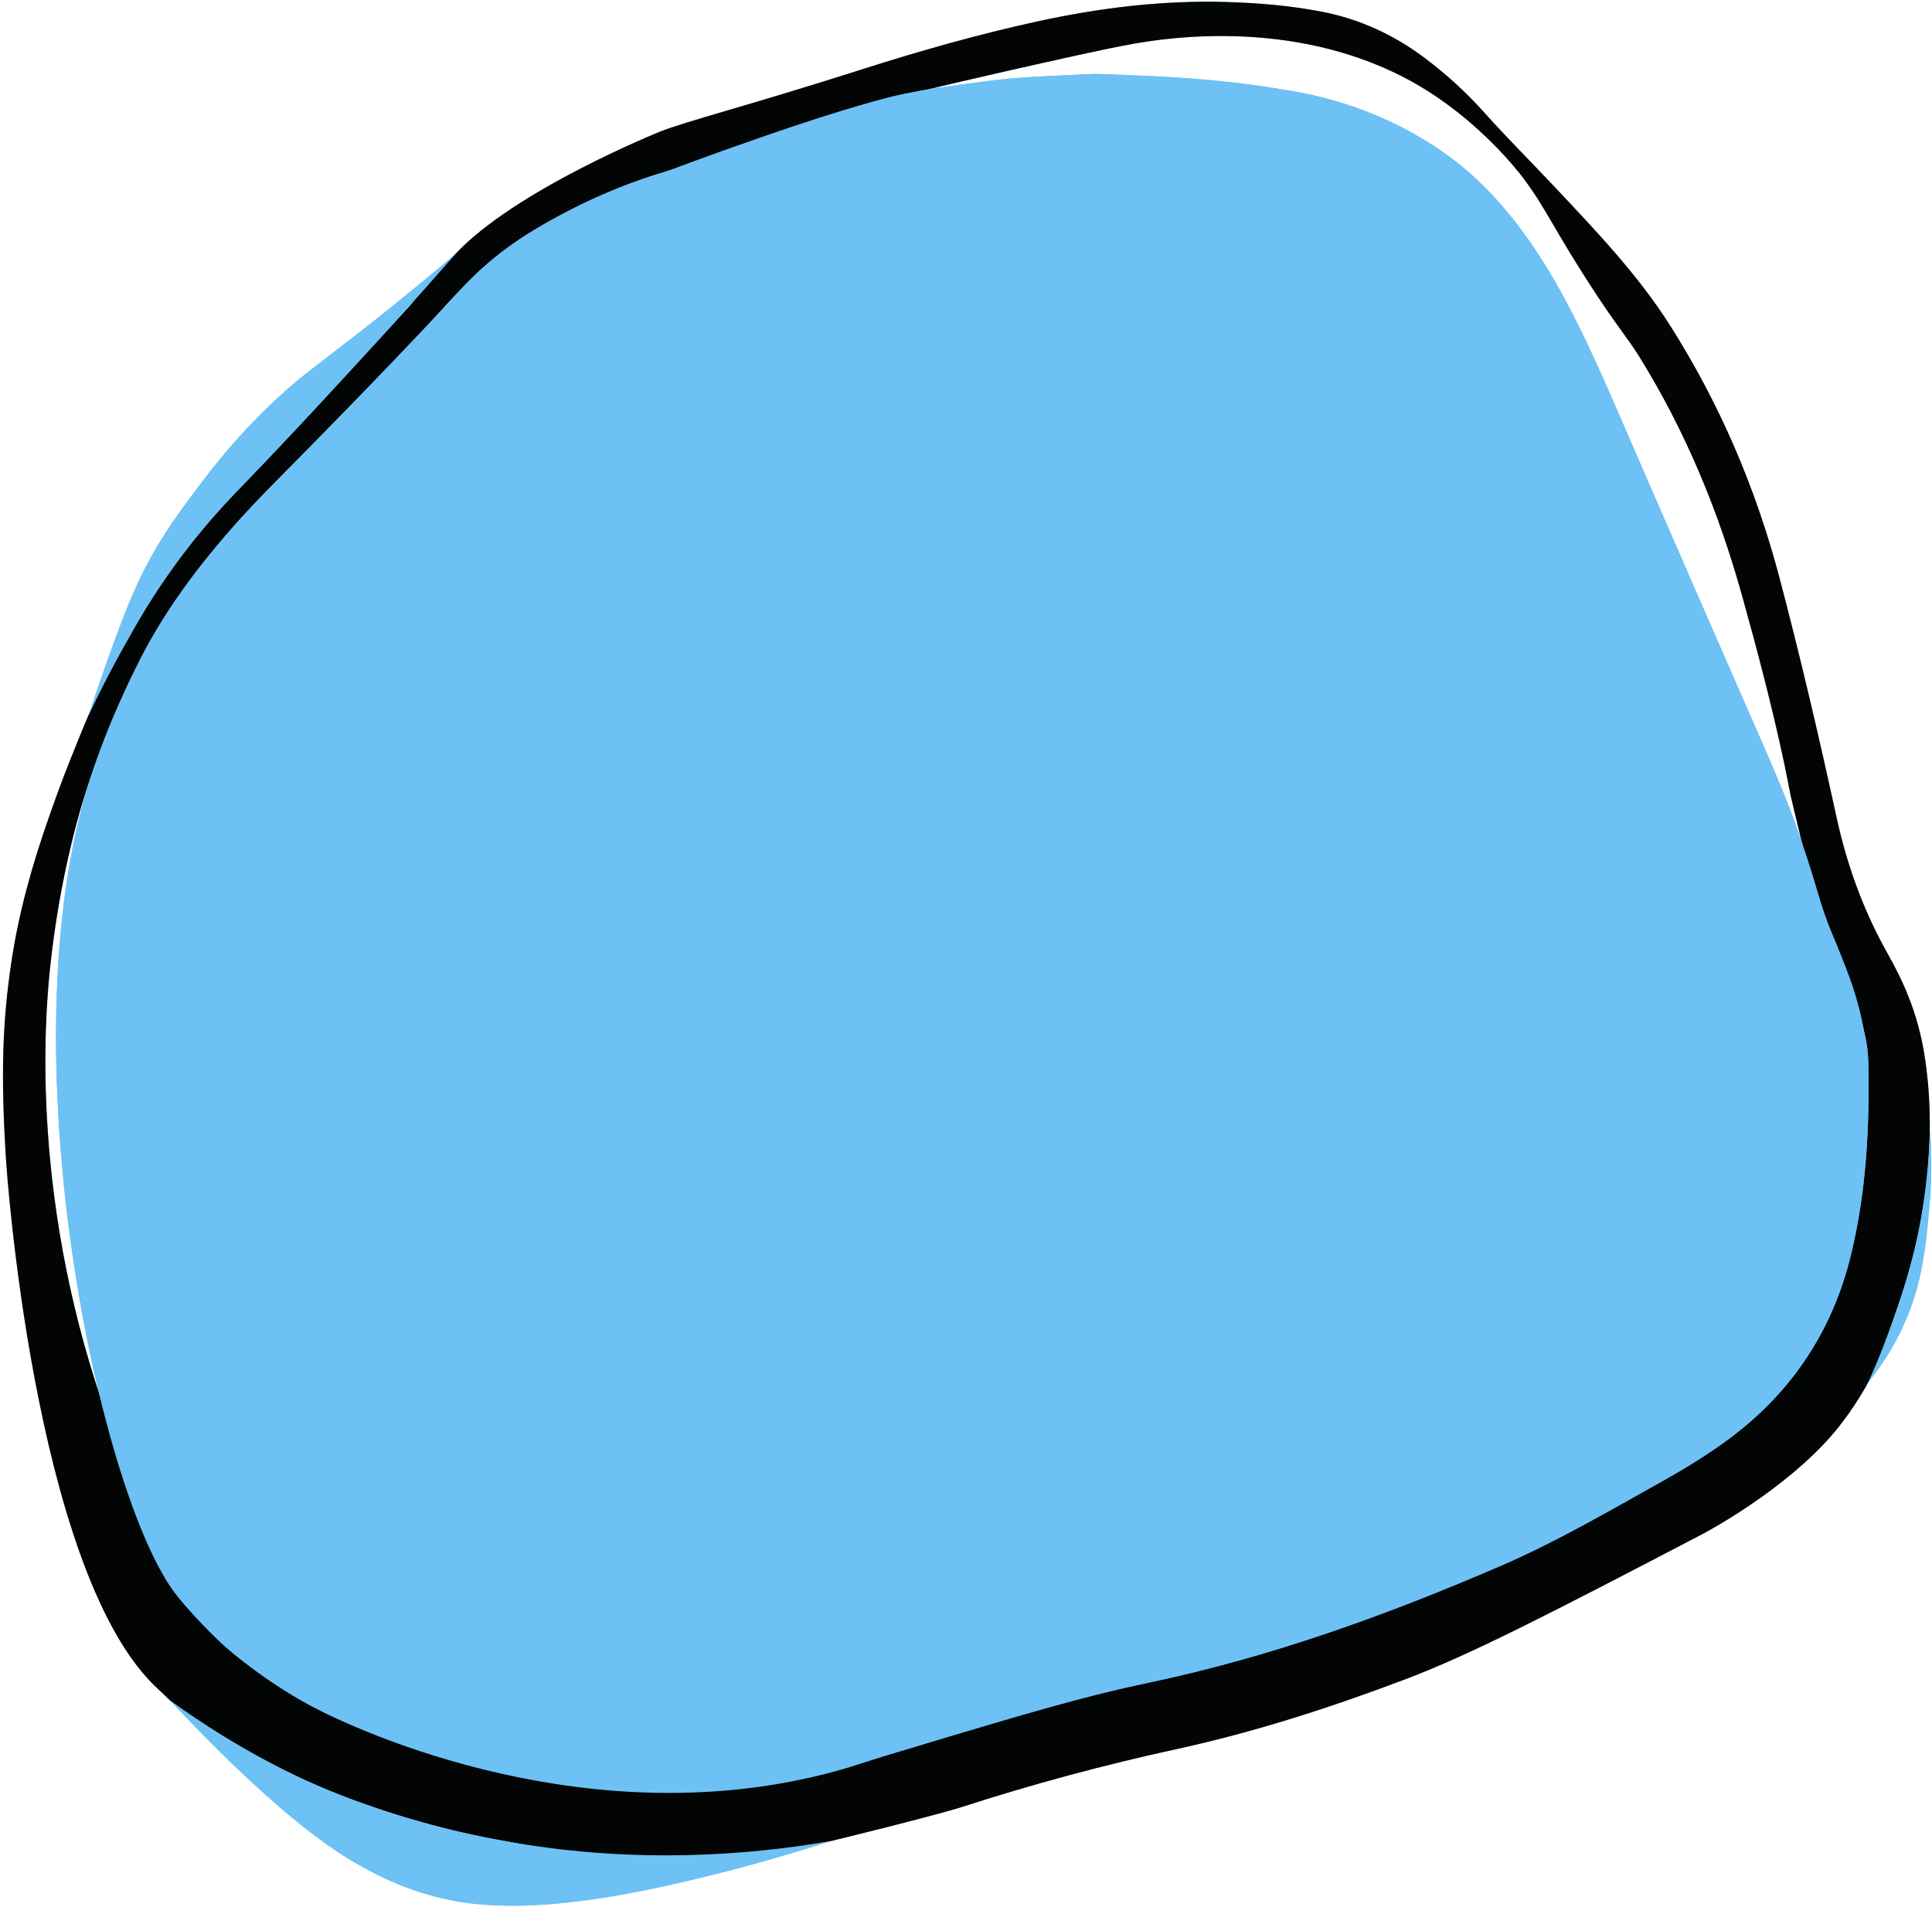
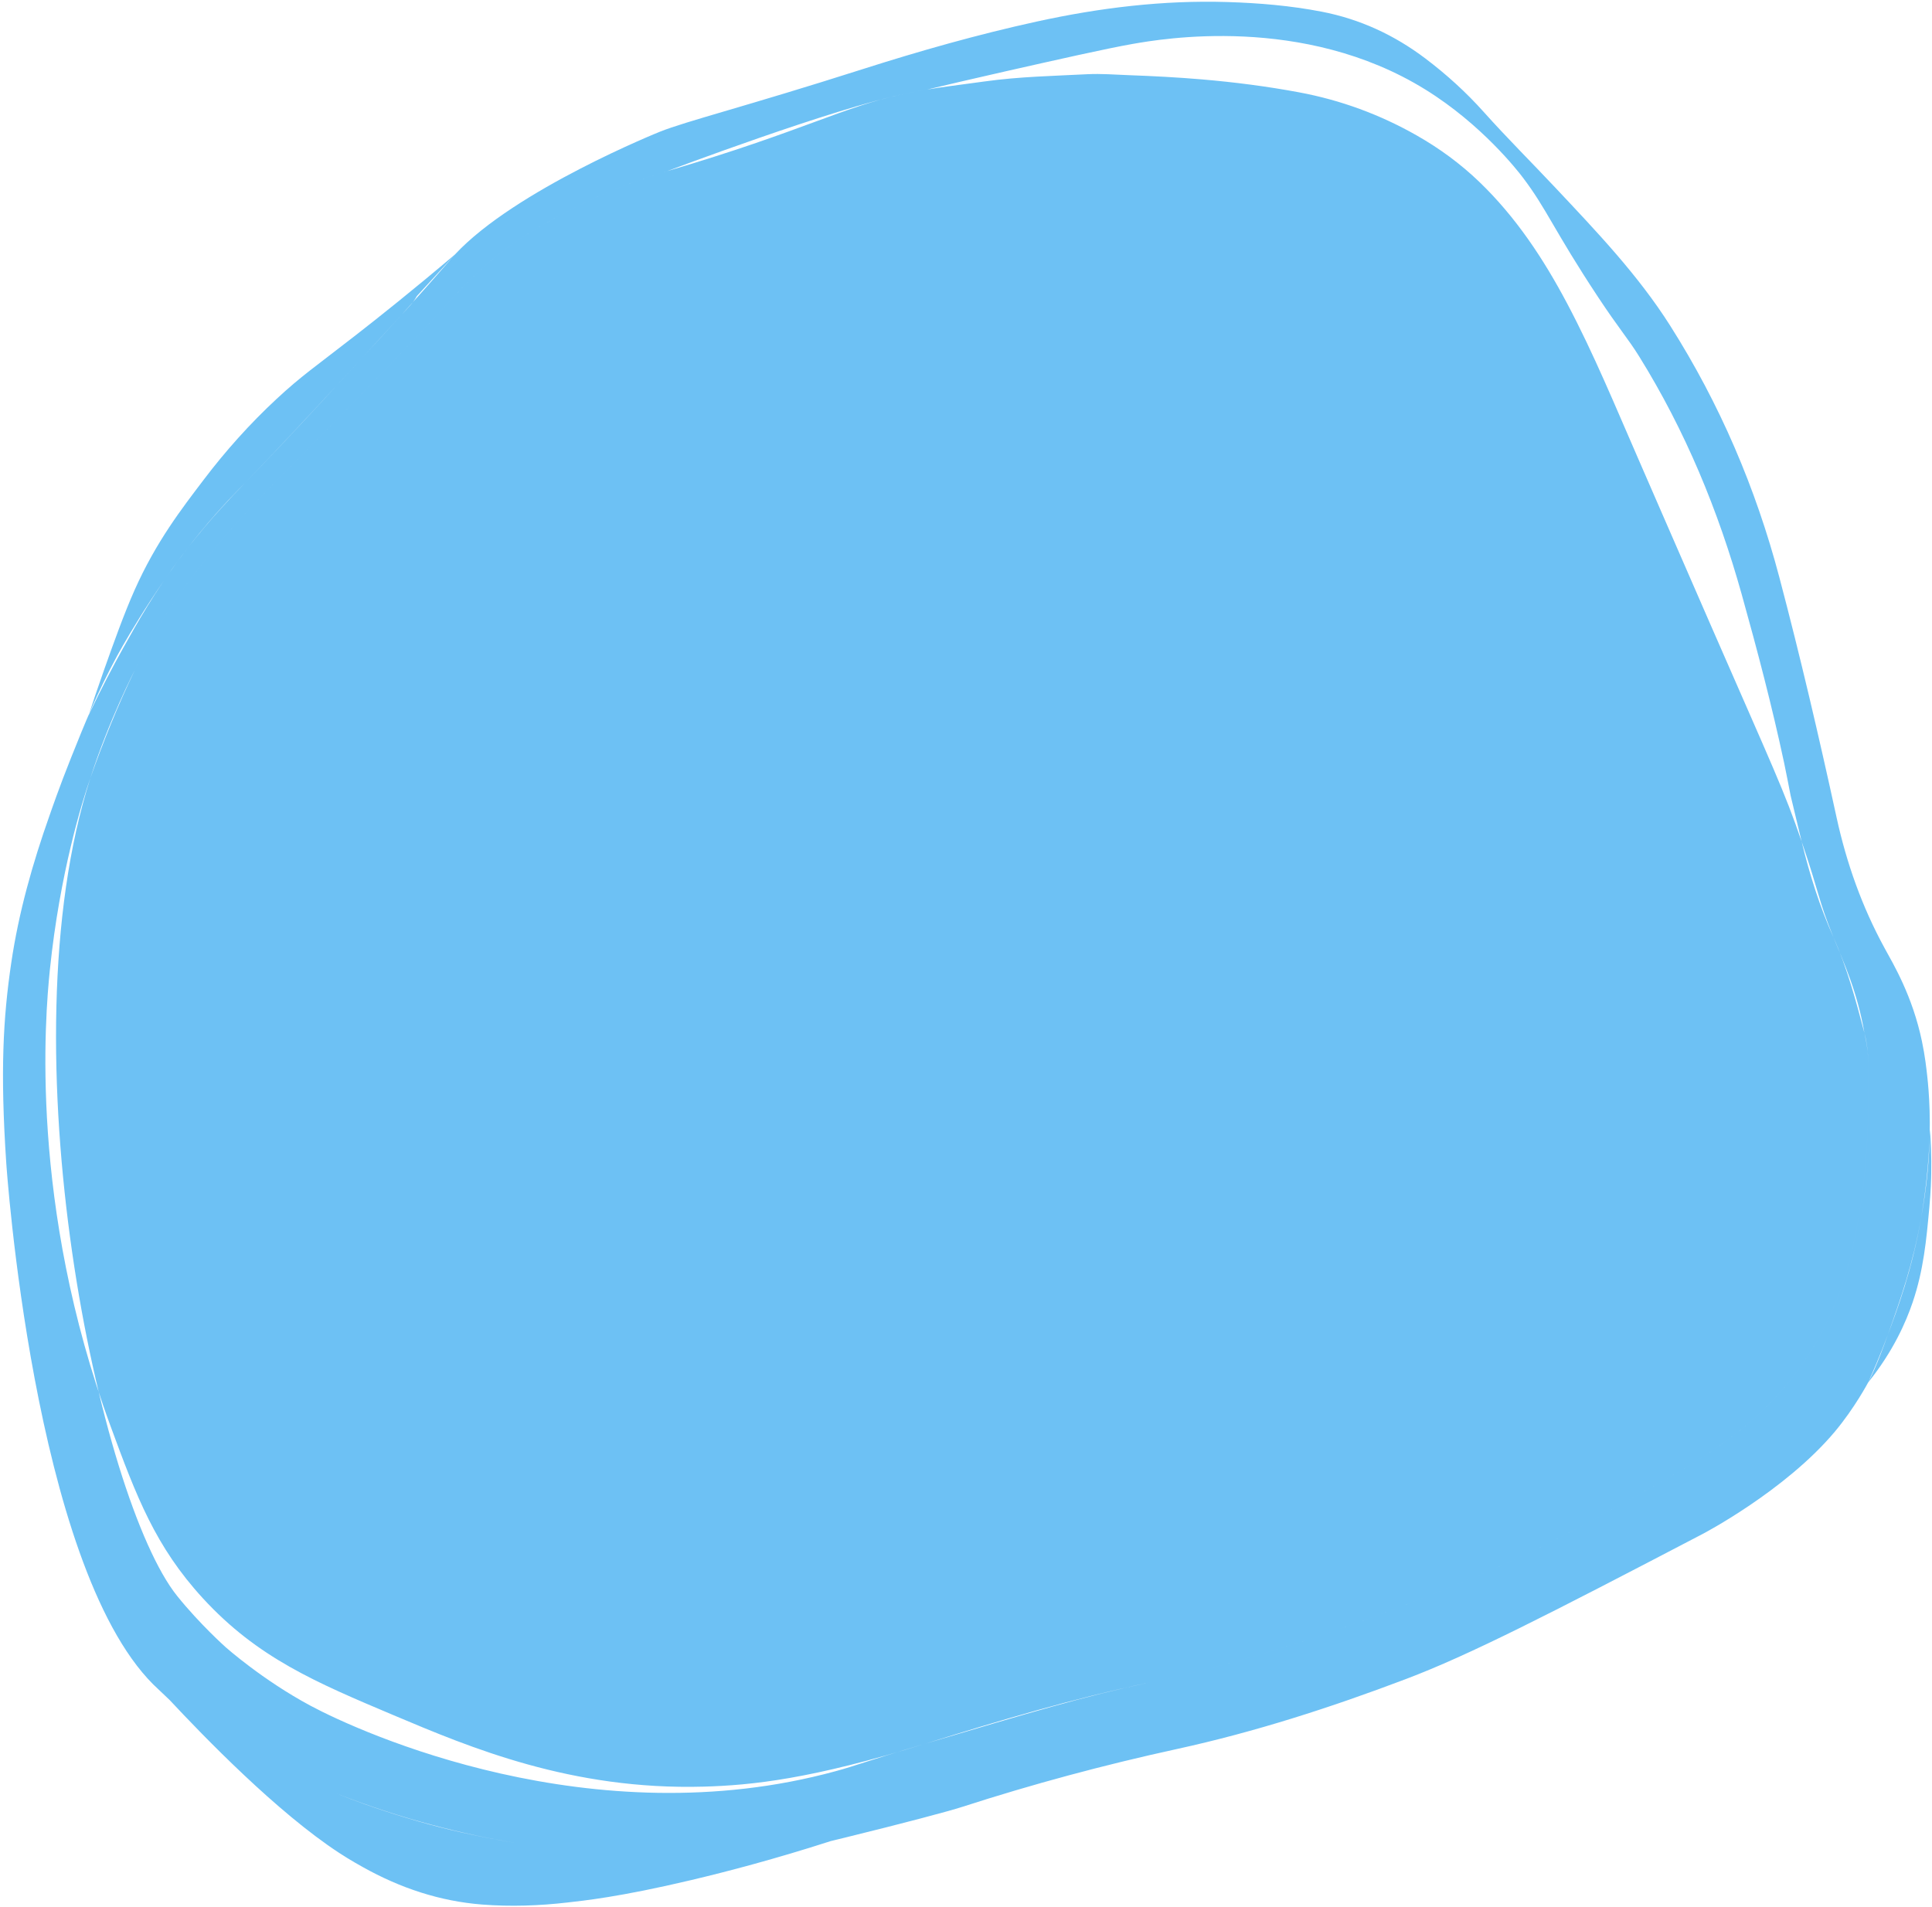
<svg xmlns="http://www.w3.org/2000/svg" height="444.5" preserveAspectRatio="xMidYMid meet" version="1.0" viewBox="-0.7 -0.4 450.3 444.5" width="450.3" zoomAndPan="magnify">
  <g id="change1_1">
    <path d="M448.517,250.697c0.302,2.779,1.069,10.882,0.095,21.652 c-0.444,4.916-1.087,8.564-1.54,11.102c-1.957,10.967-4.751,18.838-7.755,27.254 c-2.563,7.182-3.878,9.792-4.605,11.167c-0,0-3.159,5.978-7.774,11.477 c-11.57,13.788-30.795,23.83-30.795,23.83c-36.095,18.854-54.192,28.149-69.222,33.843 c-17.446,6.609-35.13,12.321-53.357,16.298c-16.876,3.683-33.534,8.155-49.969,13.47 c-3.254,1.052-13.449,3.751-27.116,7.114c-1.566,0.385-2.847,0.696-3.658,0.892 c-0.001,0,0.044-0.007,0.045-0.009c0.004-0.062-38.027,8.302-73.879,0.335l-0-0 c-11.562-1.945-25.649-5.324-41.048-11.362c-12.559-4.924-23.193-10.518-31.851-15.783 c0,0,0.015,0.012,0.015,0.012c-0.516-0.429-1.031-0.859-1.547-1.288 c-0.698-0.482-1.692-1.204-2.829-2.156c-1.037-0.868-1.711-1.526-2.853-2.623 c-2.252-2.164-3.736-3.547-3.887-3.698C7.003,364.188,0.761,270.731,0.761,270.731 c-1.431-21.429-0.73-33.812,1.152-46.613c1.737-11.82,4.977-23.237,8.949-34.466 c0.436-1.233,2.244-6.53,5.015-13.453c3.181-7.946,5.988-14.959,10.765-23.792 c0-0,7.489-13.85,17.74-26.769c0.765-0.965,1.516-1.881,1.516-1.881 c4.956-6.053,9.062-10.09,10.533-11.61C68.881,99.287,80.929,86.057,93.007,72.853 c1.227-1.342,2.571-2.605,3.453-4.235c-0.004,0.005-0.01,0.011-0.01,0.011 c-0.004-0.003,7.9-8.644,8.885-9.704c14.011-15.085,47.787-28.627,47.787-28.627 c6.12-2.454,19.981-5.881,47.146-14.549c13.4-4.276,26.905-8.108,40.645-11.119 c14.656-3.211,29.451-5.025,44.478-4.556c7.355,0.229,14.67,0.838,21.915,2.238 c8.96,1.731,16.987,5.452,24.239,10.939c4.924,3.726,9.473,7.86,13.587,12.46 c5.438,6.079,11.225,11.826,16.804,17.767c9.515,10.13,19.129,20.189,26.633,32.023 c11.563,18.236,19.938,37.805,25.452,58.675c4.899,18.541,9.249,37.206,13.33,55.938 c2.327,10.682,5.932,20.854,11.189,30.477c2.054,3.76,6.5,11.137,8.715,21.739 C447.974,245.768,448.296,248.659,448.517,250.697z M416.654,185.086c-0.504-2.546-0.975-5.099-1.517-7.637 c-2.815-13.207-6.245-26.261-9.879-39.262c-5.469-19.569-13.161-38.188-23.903-55.488 c-2.633-4.24-4.607-6.323-9.542-13.786c-10.43-15.773-11.969-20.554-17.618-27.984 c-1.074-1.413-9.489-12.293-22.684-20.46C303.082,2.872,269.93,8.679,263.25,9.849 c-6.03,1.056-17.899,3.739-29.516,6.364c-7.715,1.744-14.053,3.239-18.289,4.251 c-1.135,0.202-2.921,0.529-5.098,0.967c-14.283,2.871-23.586,8.674-55.579,18.068 c-10.792,3.169-20.946,7.742-30.609,13.491c-5.462,3.25-10.466,7.032-14.973,11.505 c-3.577,3.55-6.89,7.344-10.342,11.008c-10.796,11.462-21.801,22.723-32.87,33.921 c-3.653,3.695-7.308,7.385-10.786,11.248c-9.613,10.675-18.183,22.057-24.445,35.082 c-3.952,8.22-7.366,16.643-10.388,25.241c-1.939,5.515-7.113,22.243-9.422,44.577 c-1.156,11.184-4.791,54.969,14.086,106.344c6.093,16.582,10.495,28.195,21.56,40.246 c12.742,13.876,26.301,19.601,44.558,27.31c17.767,7.502,41.381,17.472,72.222,16.605 c11.039-0.31,25.083-1.73,51.667-10.03c17.168-5.36,34.394-10.51,52.013-14.212 c28.367-5.961,55.474-15.755,82.001-27.214c12.996-5.614,25.232-12.772,37.581-19.672 c4.956-2.769,9.794-5.722,14.418-9.031c15.254-10.915,25.19-25.479,29.637-43.664 c3.613-14.774,4.39-29.853,4.075-45.007c-0.048-2.323-0.313-4.633-0.905-6.881 c-1.993-7.573-4.027-15.132-7.231-22.316c-3.199-7.172-5.557-14.629-7.392-22.257 C418.366,192.224,417.511,188.655,416.654,185.086z M38.875,395.925 c16.09,11.656,30.013,18.206,39.065,21.837c8.396,3.369,16.084,5.61,19.269,6.523 c5.876,1.684,12.778,3.307,21.78,4.839c28.565,4.862,54.229,3.039,73.879-0.335 c-12.953,4.171-24.022,7.069-32.402,9.057c-16.791,3.984-25.267,4.822-28.907,5.241 c-6.59,0.76-13.233,0.992-19.839,0.48c-9.918-0.768-19.156-3.865-27.849-8.733 c-0.553-0.31-2.754-1.504-5.5-3.298C63.813,422.027,46.655,404.255,38.875,395.925z M82.232,77.723 c-9.555,7.441-12.653,9.469-18.451,14.855c-6.214,5.773-11.857,12.07-16.987,18.831 c-5.122,6.75-11.095,14.435-16.125,25.74c-2.478,5.569-4.889,12.349-7.051,18.43 c-1.564,4.4-2.795,8.093-3.644,10.7c2.95-6.241,5.709-11.444,7.926-15.428 c3.431-6.165,7.479-13.377,13.765-21.7c2.195-2.905,4.203-5.341,5.377-6.734 c2.461-2.92,5.295-6.043,9.388-10.271C69.31,98.844,89.831,76.373,93.007,72.853 c2.849-3.157,7.14-7.955,12.328-13.928C95.832,66.991,87.858,73.342,82.232,77.723z M434.713,321.873 c5.896-7.341,8.838-14.146,10.384-18.711c2.549-7.526,3.19-14.529,3.88-22.065 c0.352-3.84,0.424-6.806,0.445-7.938c0.074-4.046-0.095-7.523-0.309-10.232 c-0.236,8.398-1.154,15.387-2.041,20.524c-2.106,12.192-5.55,21.359-7.755,27.254 C437.572,315.376,435.924,319.196,434.713,321.873z M398.27,145.877 c-9.943-22.765-14.874-34.165-17.019-39.066c-5.375-12.284-10.446-24.708-16.744-36.57 c-5.492-10.344-11.881-20.027-20.384-28.212c-4.404-4.24-9.277-7.812-14.563-10.824 c-8.6-4.901-17.776-8.277-27.516-10.088c-7.449-1.386-14.949-2.354-22.503-2.999 c-5.727-0.489-11.453-0.79-17.195-0.998c-3.189-0.115-6.382-0.384-9.565-0.222 c-7.959,0.405-15.93,0.569-23.85,1.669c-6.101,0.847-10.276,1.333-13.486,1.898 c-0,0-2.536,0.446-5.098,0.967c-16.811,3.415-55.579,18.068-55.579,18.068 c-10.792,3.169-20.946,7.742-30.609,13.491c-5.462,3.25-10.466,7.032-14.973,11.505 c-3.577,3.55-6.89,7.344-10.342,11.008c-10.796,11.462-21.801,22.723-32.87,33.921 c-3.653,3.695-7.308,7.385-10.786,11.248c-9.613,10.675-18.183,22.057-24.445,35.082 c-0,0-6.022,11.634-10.388,25.241c-20.221,63.017,2.167,168.114,20.231,190.631 c5.281,6.582,11.35,11.982,11.35,11.982s8.55,7.607,19.705,13.592 c11.855,6.361,65.728,30.773,122.392,15.286c5.266-1.439,5.613-1.872,20.994-6.44 c24.119-7.162,37.241-11.108,52.013-14.212c28.367-5.961,55.474-15.755,82.001-27.214 c12.996-5.614,25.232-12.772,37.581-19.672c4.956-2.769,9.794-5.722,14.418-9.031 c15.254-10.915,25.19-25.479,29.637-43.664c3.613-14.774,4.39-29.853,4.075-45.007 c-0.076-3.635-0.78-6.173-0.905-6.881c-1.722-9.774-4.746-16.207-7.231-22.316 c-3.614-8.887-3.131-9.824-7.392-22.257C415.138,183.87,412.704,178.925,398.27,145.877z" fill="#6DC1F4" />
  </g>
  <g id="change2_1">
-     <path d="M448.517,250.697c0.302,2.779,1.069,10.882,0.095,21.652 c-0.444,4.916-1.087,8.564-1.54,11.102c-1.957,10.967-4.751,18.838-7.755,27.254 c-2.563,7.182-3.878,9.792-4.605,11.167c-0,0-3.159,5.978-7.774,11.477 c-11.57,13.788-30.795,23.83-30.795,23.83c-36.095,18.854-54.192,28.149-69.222,33.843 c-17.446,6.609-35.13,12.321-53.357,16.298c-16.876,3.683-33.534,8.155-49.969,13.47 c-3.254,1.052-13.449,3.751-27.116,7.114c-1.566,0.385-2.847,0.696-3.658,0.892 c-0.001,0,0.044-0.007,0.045-0.009c0.004-0.062-38.027,8.302-73.879,0.335l-0-0 c-11.562-1.945-25.649-5.324-41.048-11.362c-12.559-4.924-23.193-10.518-31.851-15.783 c0,0,0.015,0.012,0.015,0.012c-0.516-0.429-1.031-0.859-1.547-1.288 c-0.698-0.482-1.692-1.204-2.829-2.156c-1.037-0.868-1.711-1.526-2.853-2.623 c-2.252-2.164-3.736-3.547-3.887-3.698C7.003,364.188,0.761,270.731,0.761,270.731 c-1.431-21.429-0.73-33.812,1.152-46.613c1.737-11.82,4.977-23.237,8.949-34.466 c0.436-1.233,2.244-6.53,5.015-13.453c3.181-7.946,5.988-14.959,10.765-23.792 c0-0,7.489-13.85,17.74-26.769c0.765-0.965,1.516-1.881,1.516-1.881 c4.956-6.053,9.062-10.09,10.533-11.61C68.881,99.287,80.929,86.057,93.007,72.853 c1.227-1.342,2.571-2.605,3.453-4.235c-0.004,0.005-0.01,0.011-0.01,0.011 c-0.004-0.003,7.9-8.644,8.885-9.704c14.011-15.085,47.787-28.627,47.787-28.627 c6.12-2.454,19.981-5.881,47.146-14.549c13.4-4.276,26.905-8.108,40.645-11.119 c14.656-3.211,29.451-5.025,44.478-4.556c7.355,0.229,14.67,0.838,21.915,2.238 c8.96,1.731,16.987,5.452,24.239,10.939c4.924,3.726,9.473,7.86,13.587,12.46 c5.438,6.079,11.225,11.826,16.804,17.767c9.515,10.13,19.129,20.189,26.633,32.023 c11.563,18.236,19.938,37.805,25.452,58.675c4.899,18.541,9.249,37.206,13.33,55.938 c2.327,10.682,5.932,20.854,11.189,30.477c2.054,3.76,6.5,11.137,8.715,21.739 C447.974,245.768,448.296,248.659,448.517,250.697z M416.654,185.086c-0.504-2.546-0.975-5.099-1.517-7.637 c-2.815-13.207-6.245-26.261-9.879-39.262c-5.469-19.569-13.161-38.188-23.903-55.488 c-2.633-4.24-4.607-6.323-9.542-13.786c-10.43-15.773-11.969-20.554-17.618-27.984 c-1.074-1.413-9.489-12.293-22.684-20.46C303.082,2.872,269.93,8.679,263.25,9.849 c-6.03,1.056-17.899,3.739-29.516,6.364c-7.715,1.744-14.053,3.239-18.289,4.251 c-1.135,0.202-2.921,0.529-5.098,0.967c-14.283,2.871-23.586,8.674-55.579,18.068 c-10.792,3.169-20.946,7.742-30.609,13.491c-5.462,3.25-10.466,7.032-14.973,11.505 c-3.577,3.55-6.89,7.344-10.342,11.008c-10.796,11.462-21.801,22.723-32.87,33.921 c-3.653,3.695-7.308,7.385-10.786,11.248c-9.613,10.675-18.183,22.057-24.445,35.082 c-3.952,8.22-7.366,16.643-10.388,25.241c-1.939,5.515-7.113,22.243-9.422,44.577 c-1.156,11.184-4.791,54.969,14.086,106.344c6.093,16.582,10.495,28.195,21.56,40.246 c12.742,13.876,26.301,19.601,44.558,27.31c17.767,7.502,41.381,17.472,72.222,16.605 c11.039-0.31,25.083-1.73,51.667-10.03c17.168-5.36,34.394-10.51,52.013-14.212 c28.367-5.961,55.474-15.755,82.001-27.214c12.996-5.614,25.232-12.772,37.581-19.672 c4.956-2.769,9.794-5.722,14.418-9.031c15.254-10.915,25.19-25.479,29.637-43.664 c3.613-14.774,4.39-29.853,4.075-45.007c-0.048-2.323-0.313-4.633-0.905-6.881 c-1.993-7.573-4.027-15.132-7.231-22.316c-3.199-7.172-5.557-14.629-7.392-22.257 C418.366,192.224,417.511,188.655,416.654,185.086z" fill="#030404" />
-   </g>
+     </g>
  <g id="change1_2">
-     <path d="M38.875,395.925c16.09,11.656,30.013,18.206,39.065,21.837 c8.396,3.369,16.084,5.61,19.269,6.523c5.876,1.684,12.778,3.307,21.78,4.839 c28.565,4.862,54.229,3.039,73.879-0.335c-12.953,4.171-24.022,7.069-32.402,9.057 c-16.791,3.984-25.267,4.822-28.907,5.241c-6.59,0.76-13.233,0.992-19.839,0.48 c-9.918-0.768-19.156-3.865-27.849-8.733c-0.553-0.31-2.754-1.504-5.5-3.298 C63.813,422.027,46.655,404.255,38.875,395.925z M82.232,77.723c-9.555,7.441-12.653,9.469-18.451,14.855 c-6.214,5.773-11.857,12.07-16.987,18.831c-5.122,6.75-11.095,14.435-16.125,25.74 c-2.478,5.569-4.889,12.349-7.051,18.43c-1.564,4.4-2.795,8.093-3.644,10.7 c2.95-6.241,5.709-11.444,7.926-15.428c3.431-6.165,7.479-13.377,13.765-21.7 c2.195-2.905,4.203-5.341,5.377-6.734c2.461-2.92,5.295-6.043,9.388-10.271 C69.31,98.844,89.831,76.373,93.007,72.853c2.849-3.157,7.14-7.955,12.328-13.928 C95.832,66.991,87.858,73.342,82.232,77.723z M434.713,321.873c5.896-7.341,8.838-14.146,10.384-18.711 c2.549-7.526,3.19-14.529,3.88-22.065c0.352-3.84,0.424-6.806,0.445-7.938 c0.074-4.046-0.095-7.523-0.309-10.232c-0.236,8.398-1.154,15.387-2.041,20.524 c-2.106,12.192-5.55,21.359-7.755,27.254C437.572,315.376,435.924,319.196,434.713,321.873z M398.27,145.877c-9.943-22.765-14.874-34.165-17.019-39.066c-5.375-12.284-10.446-24.708-16.744-36.57 c-5.492-10.344-11.881-20.027-20.384-28.212c-4.404-4.24-9.277-7.812-14.563-10.824 c-8.6-4.901-17.776-8.277-27.516-10.088c-7.449-1.386-14.949-2.354-22.503-2.999 c-5.727-0.489-11.453-0.79-17.195-0.998c-3.189-0.115-6.382-0.384-9.565-0.222 c-7.959,0.405-15.93,0.569-23.85,1.669c-6.101,0.847-10.276,1.333-13.486,1.898 c-0,0-2.536,0.446-5.098,0.967c-16.811,3.415-55.579,18.068-55.579,18.068 c-10.792,3.169-20.946,7.742-30.609,13.491c-5.462,3.25-10.466,7.032-14.973,11.505 c-3.577,3.55-6.89,7.344-10.342,11.008c-10.796,11.462-21.801,22.723-32.87,33.921 c-3.653,3.695-7.308,7.385-10.786,11.248c-9.613,10.675-18.183,22.057-24.445,35.082 c-0,0-6.022,11.634-10.388,25.241c-20.221,63.017,2.167,168.114,20.231,190.631 c5.281,6.582,11.35,11.982,11.35,11.982s8.55,7.607,19.705,13.592 c11.855,6.361,65.728,30.773,122.392,15.286c5.266-1.439,5.613-1.872,20.994-6.44 c24.119-7.162,37.241-11.108,52.013-14.212c28.367-5.961,55.474-15.755,82.001-27.214 c12.996-5.614,25.232-12.772,37.581-19.672c4.956-2.769,9.794-5.722,14.418-9.031 c15.254-10.915,25.19-25.479,29.637-43.664c3.613-14.774,4.39-29.853,4.075-45.007 c-0.076-3.635-0.78-6.173-0.905-6.881c-1.722-9.774-4.746-16.207-7.231-22.316 c-3.614-8.887-3.131-9.824-7.392-22.257C415.138,183.87,412.704,178.925,398.27,145.877z" fill="#6DC1F4" />
-   </g>
+     </g>
</svg>